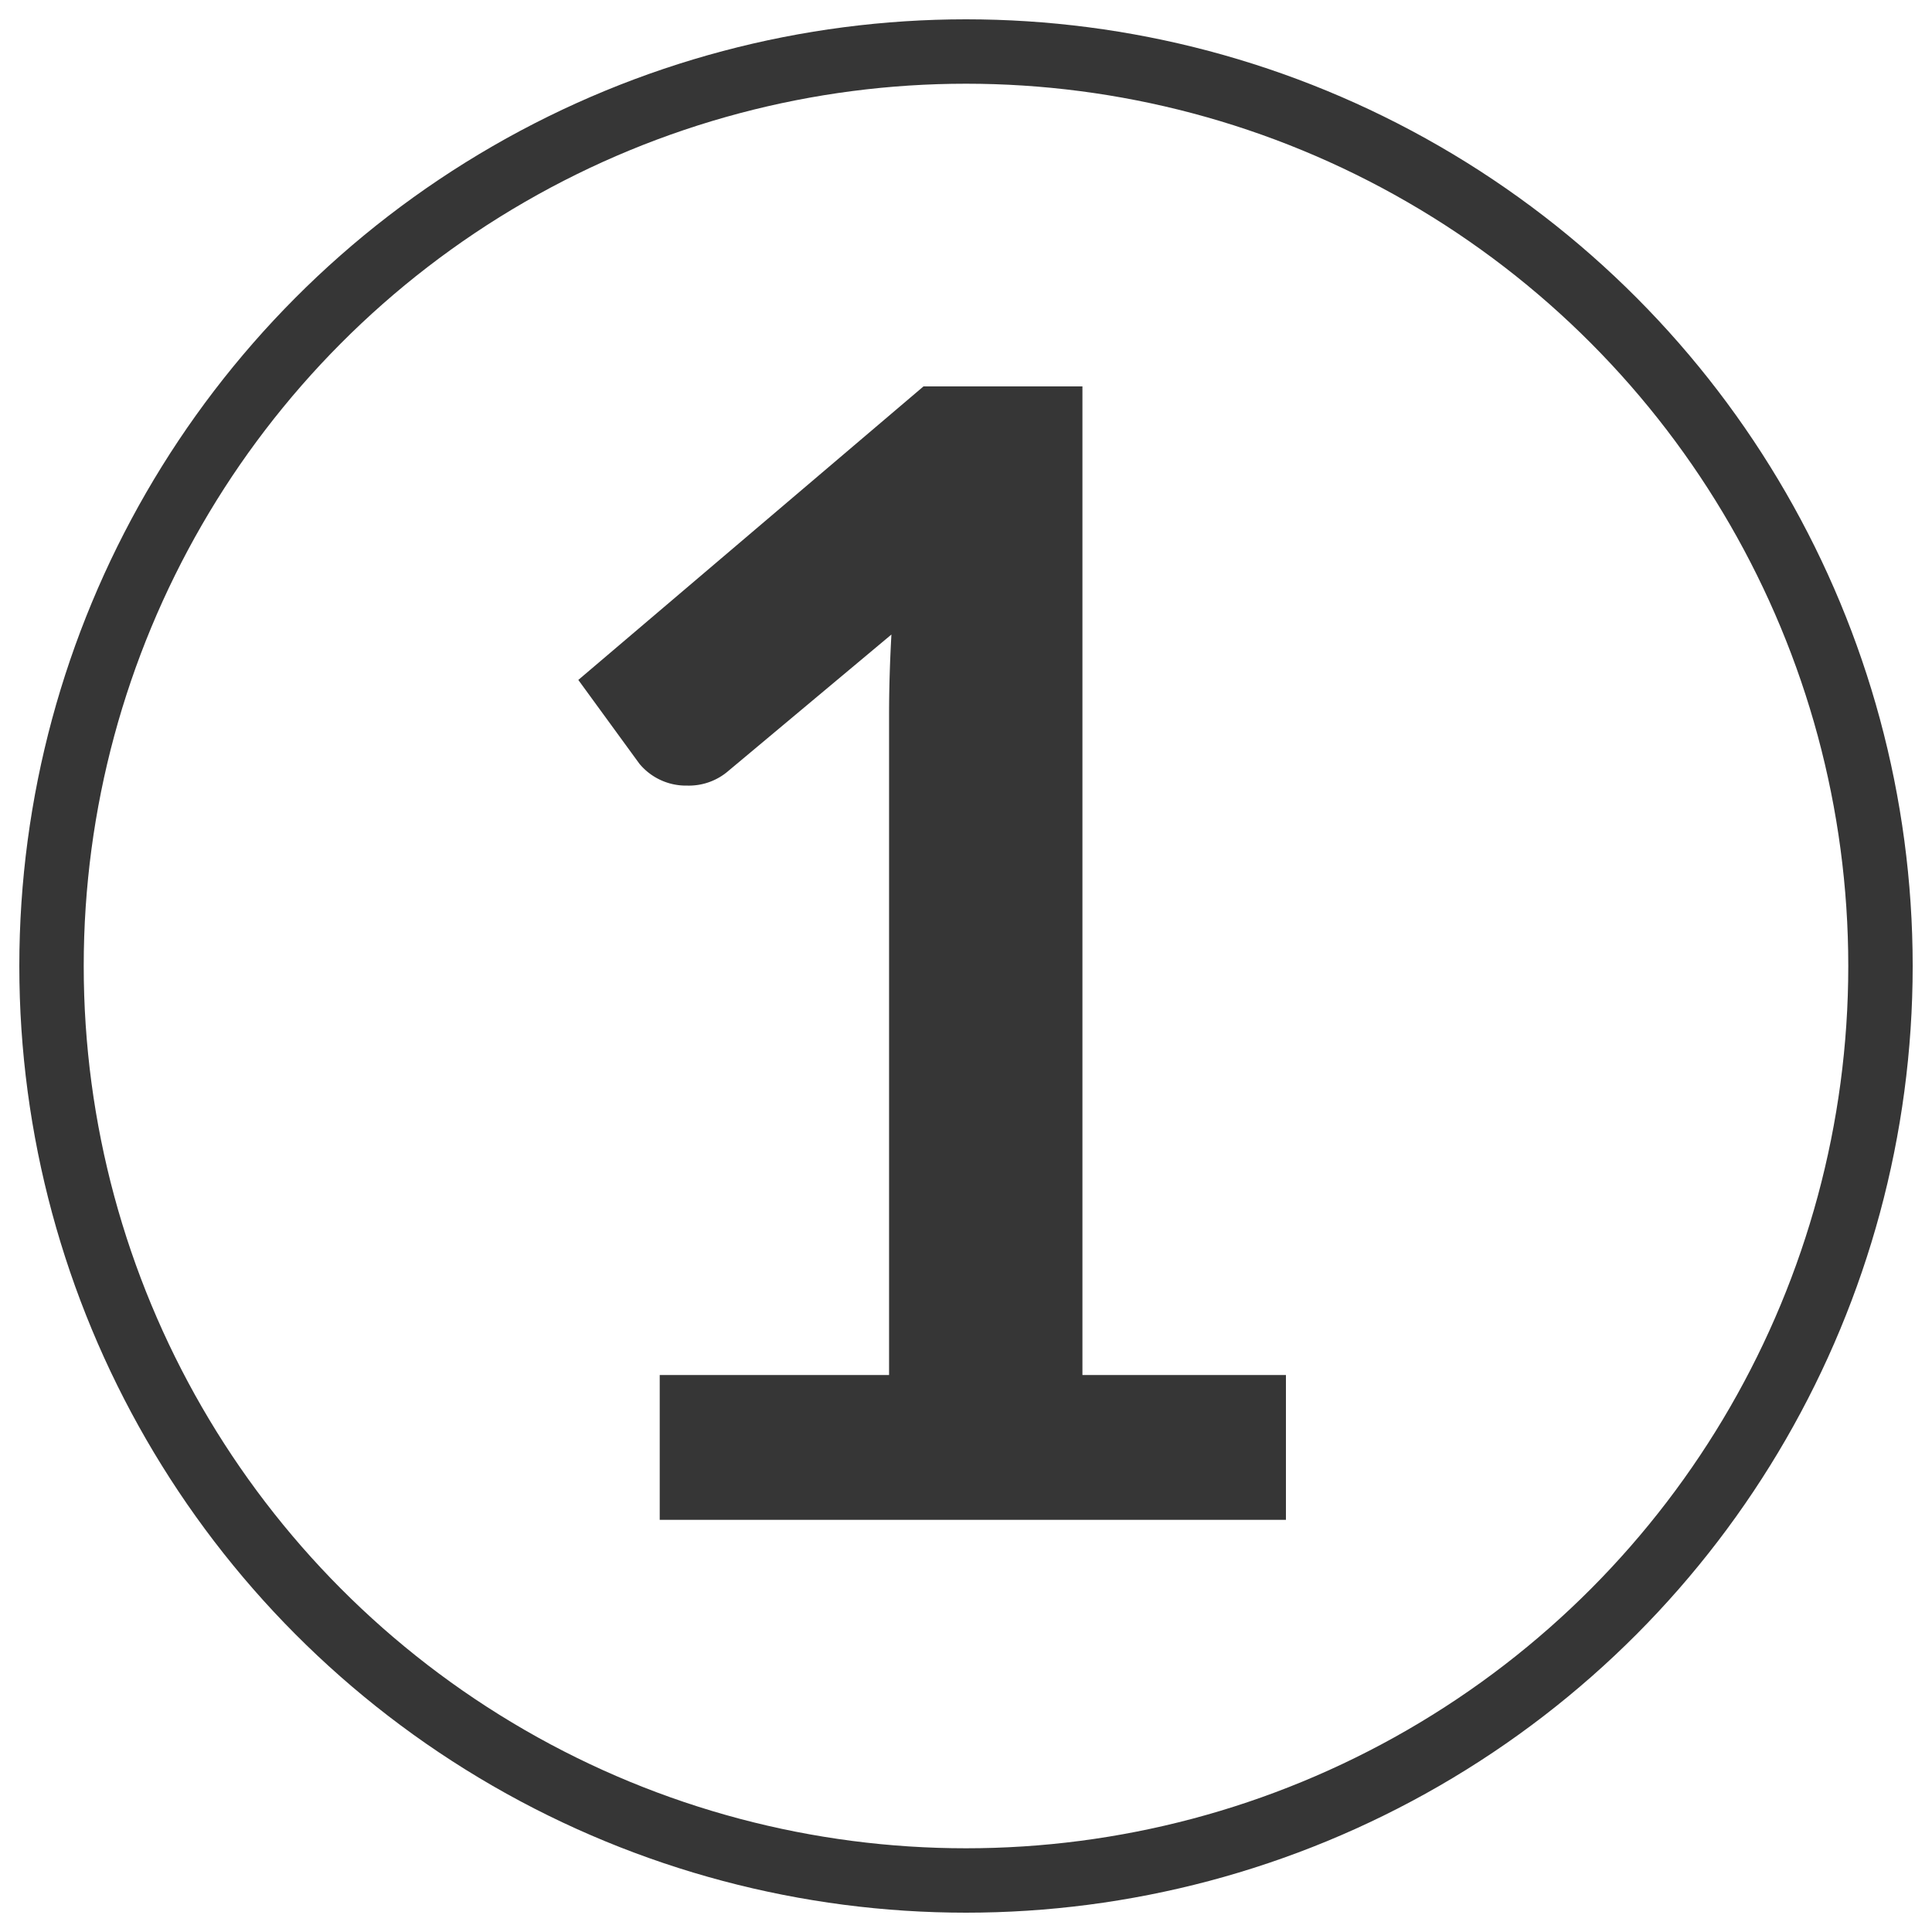
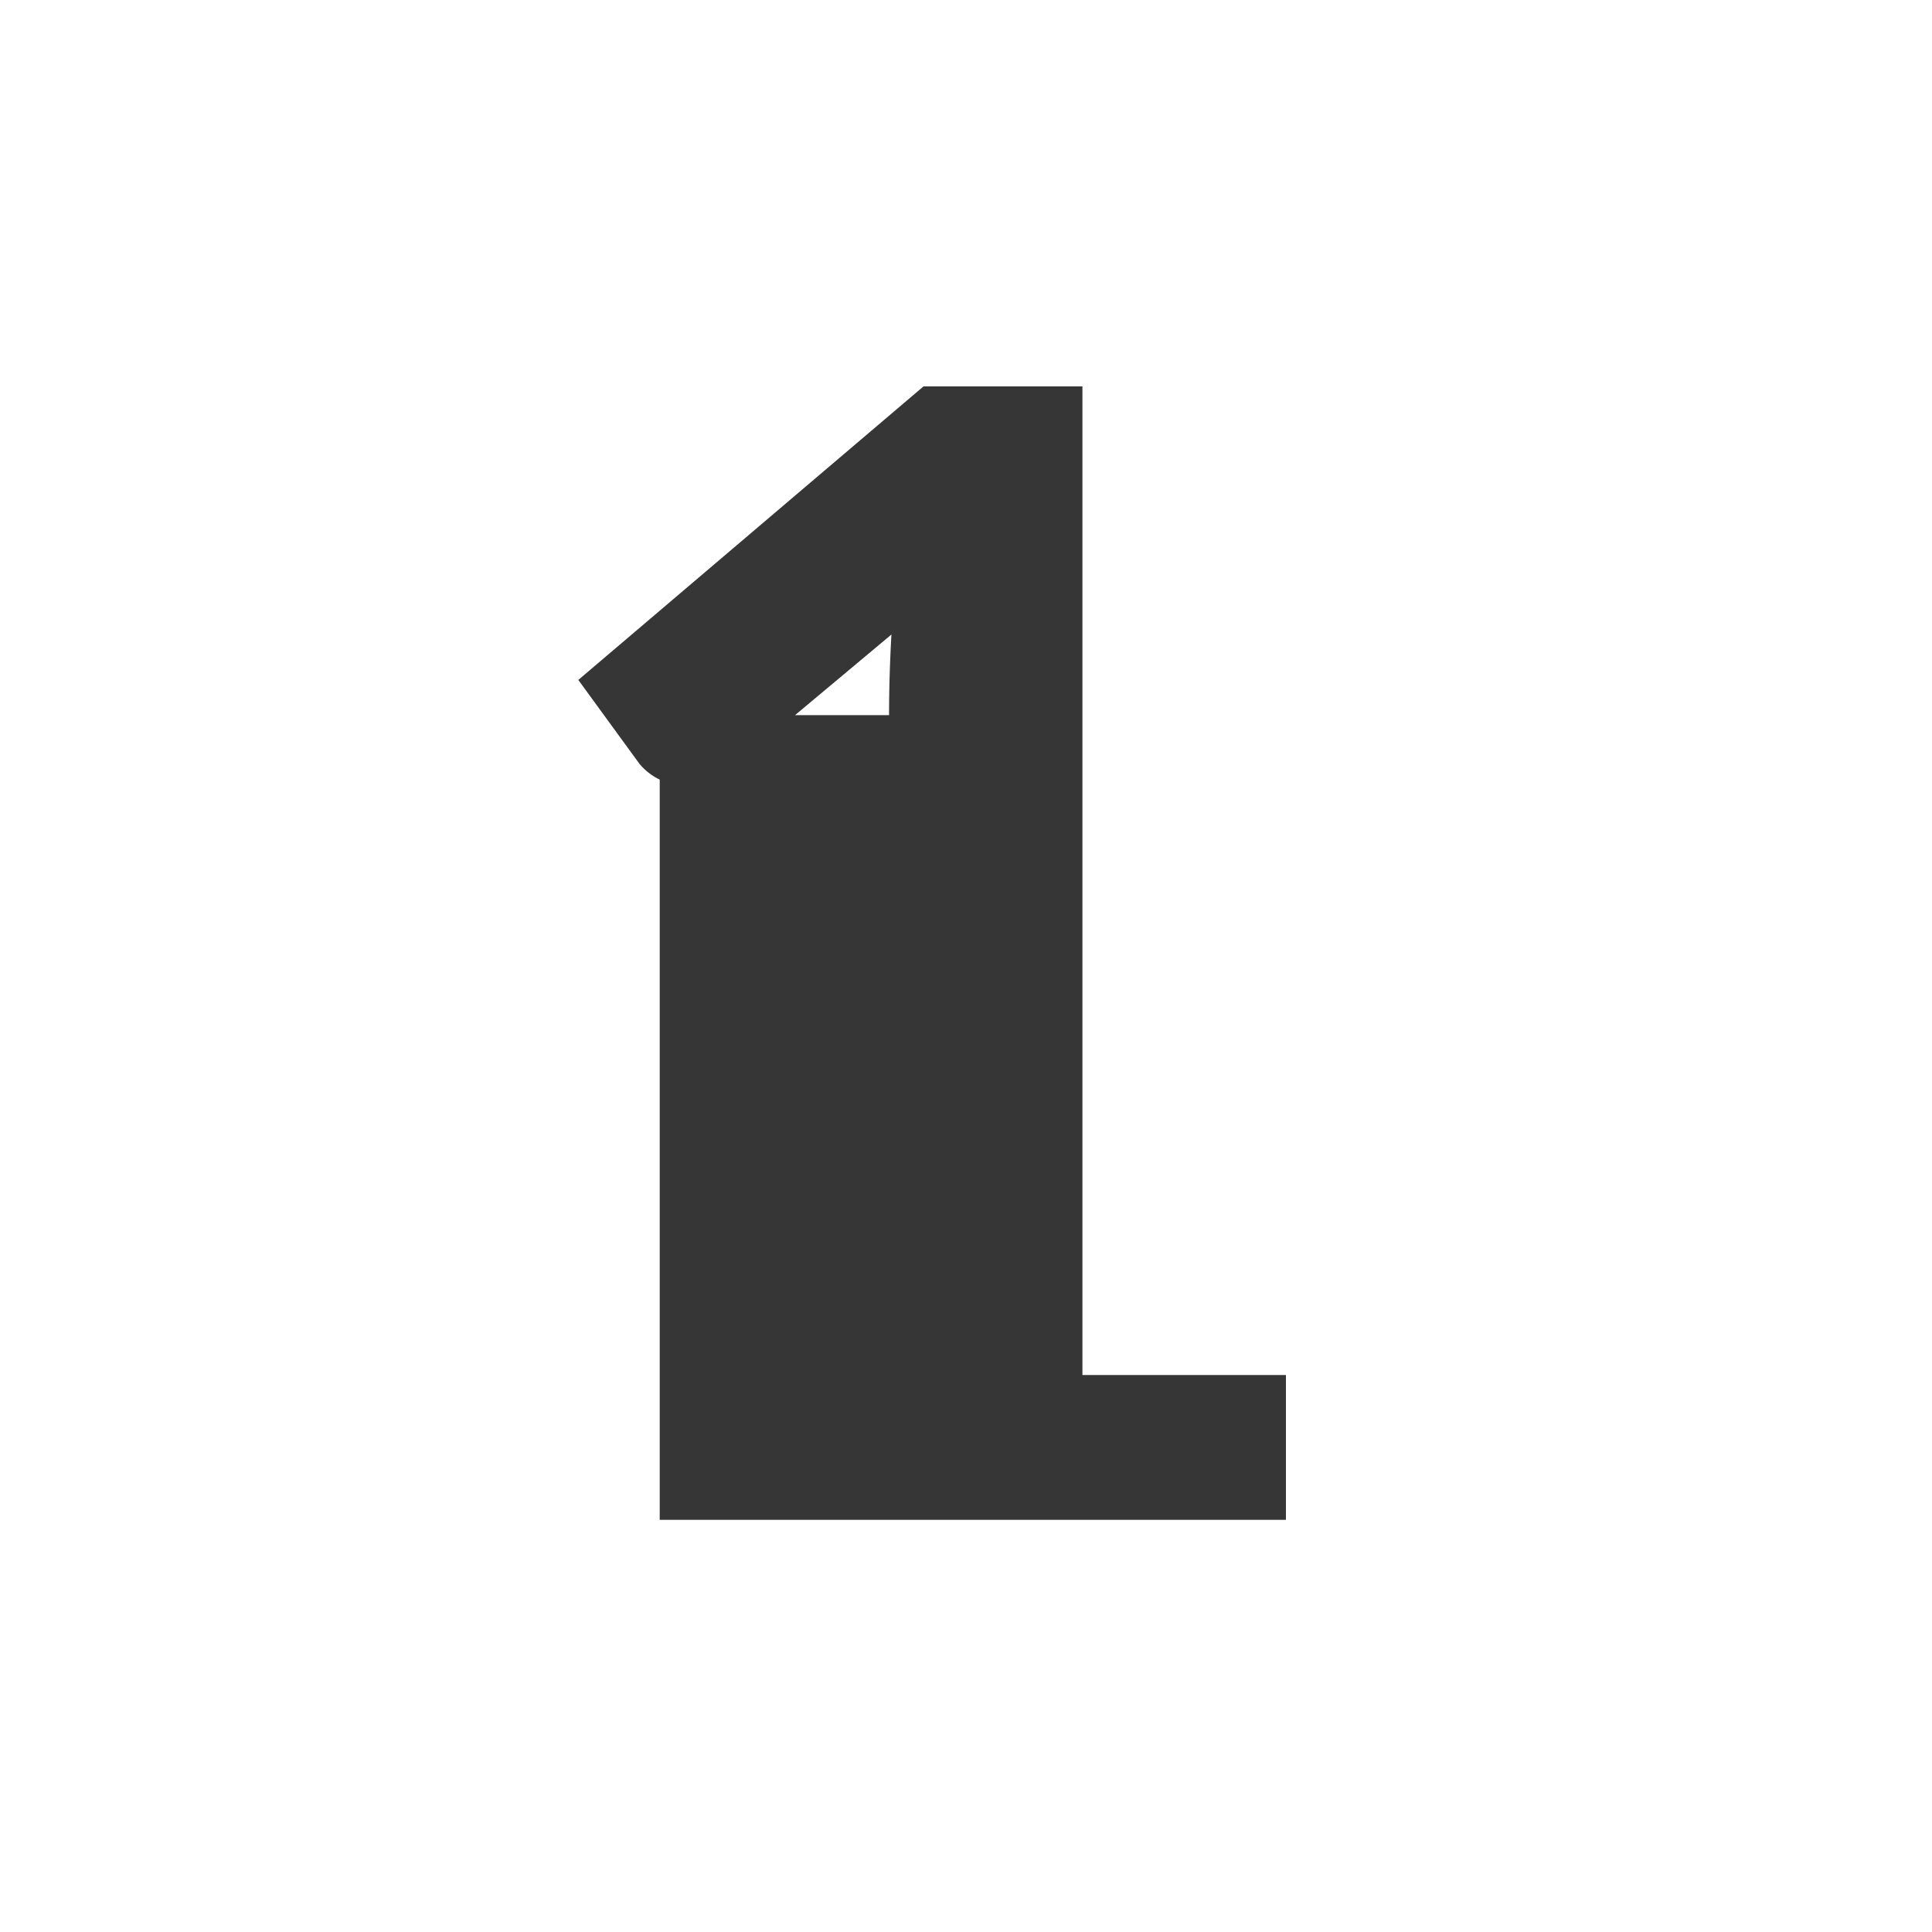
<svg xmlns="http://www.w3.org/2000/svg" width="300" height="300" viewBox="0 0 300 300">
  <rect x="0" y="0" width="300" height="300" fill="#808080" stroke="none" />
  <defs>
    <clipPath id="clip-step_1_2">
      <rect width="300" height="300" />
    </clipPath>
  </defs>
  <g id="step_1_2" data-name="step 1 – 2" clip-path="url(#clip-step_1_2)">
    <rect width="300" height="300" fill="#fff" />
    <g id="Ellipse_1" data-name="Ellipse 1" transform="translate(3 3)" fill="none" stroke="#363636" stroke-width="10">
      <circle cx="147" cy="147" r="147" stroke="none" />
-       <circle cx="147" cy="147" r="142" fill="none" />
    </g>
-     <path id="Path_2" data-name="Path 2" d="M32.441,239.24h97.238V216.754h-31.6V63.24H73.4L19.8,108.82l9.481,13.006a9.381,9.381,0,0,0,7.414,3.4,9.379,9.379,0,0,0,6.442-2.309L68.419,101.77c-.243,4.376-.365,8.508-.365,12.519V216.754H32.441Z" transform="translate(70 -3.24)" fill="#363636" />
+     <path id="Path_2" data-name="Path 2" d="M32.441,239.24h97.238V216.754h-31.6V63.24H73.4L19.8,108.82l9.481,13.006a9.381,9.381,0,0,0,7.414,3.4,9.379,9.379,0,0,0,6.442-2.309L68.419,101.77c-.243,4.376-.365,8.508-.365,12.519H32.441Z" transform="translate(70 -3.24)" fill="#363636" />
  </g>
</svg>